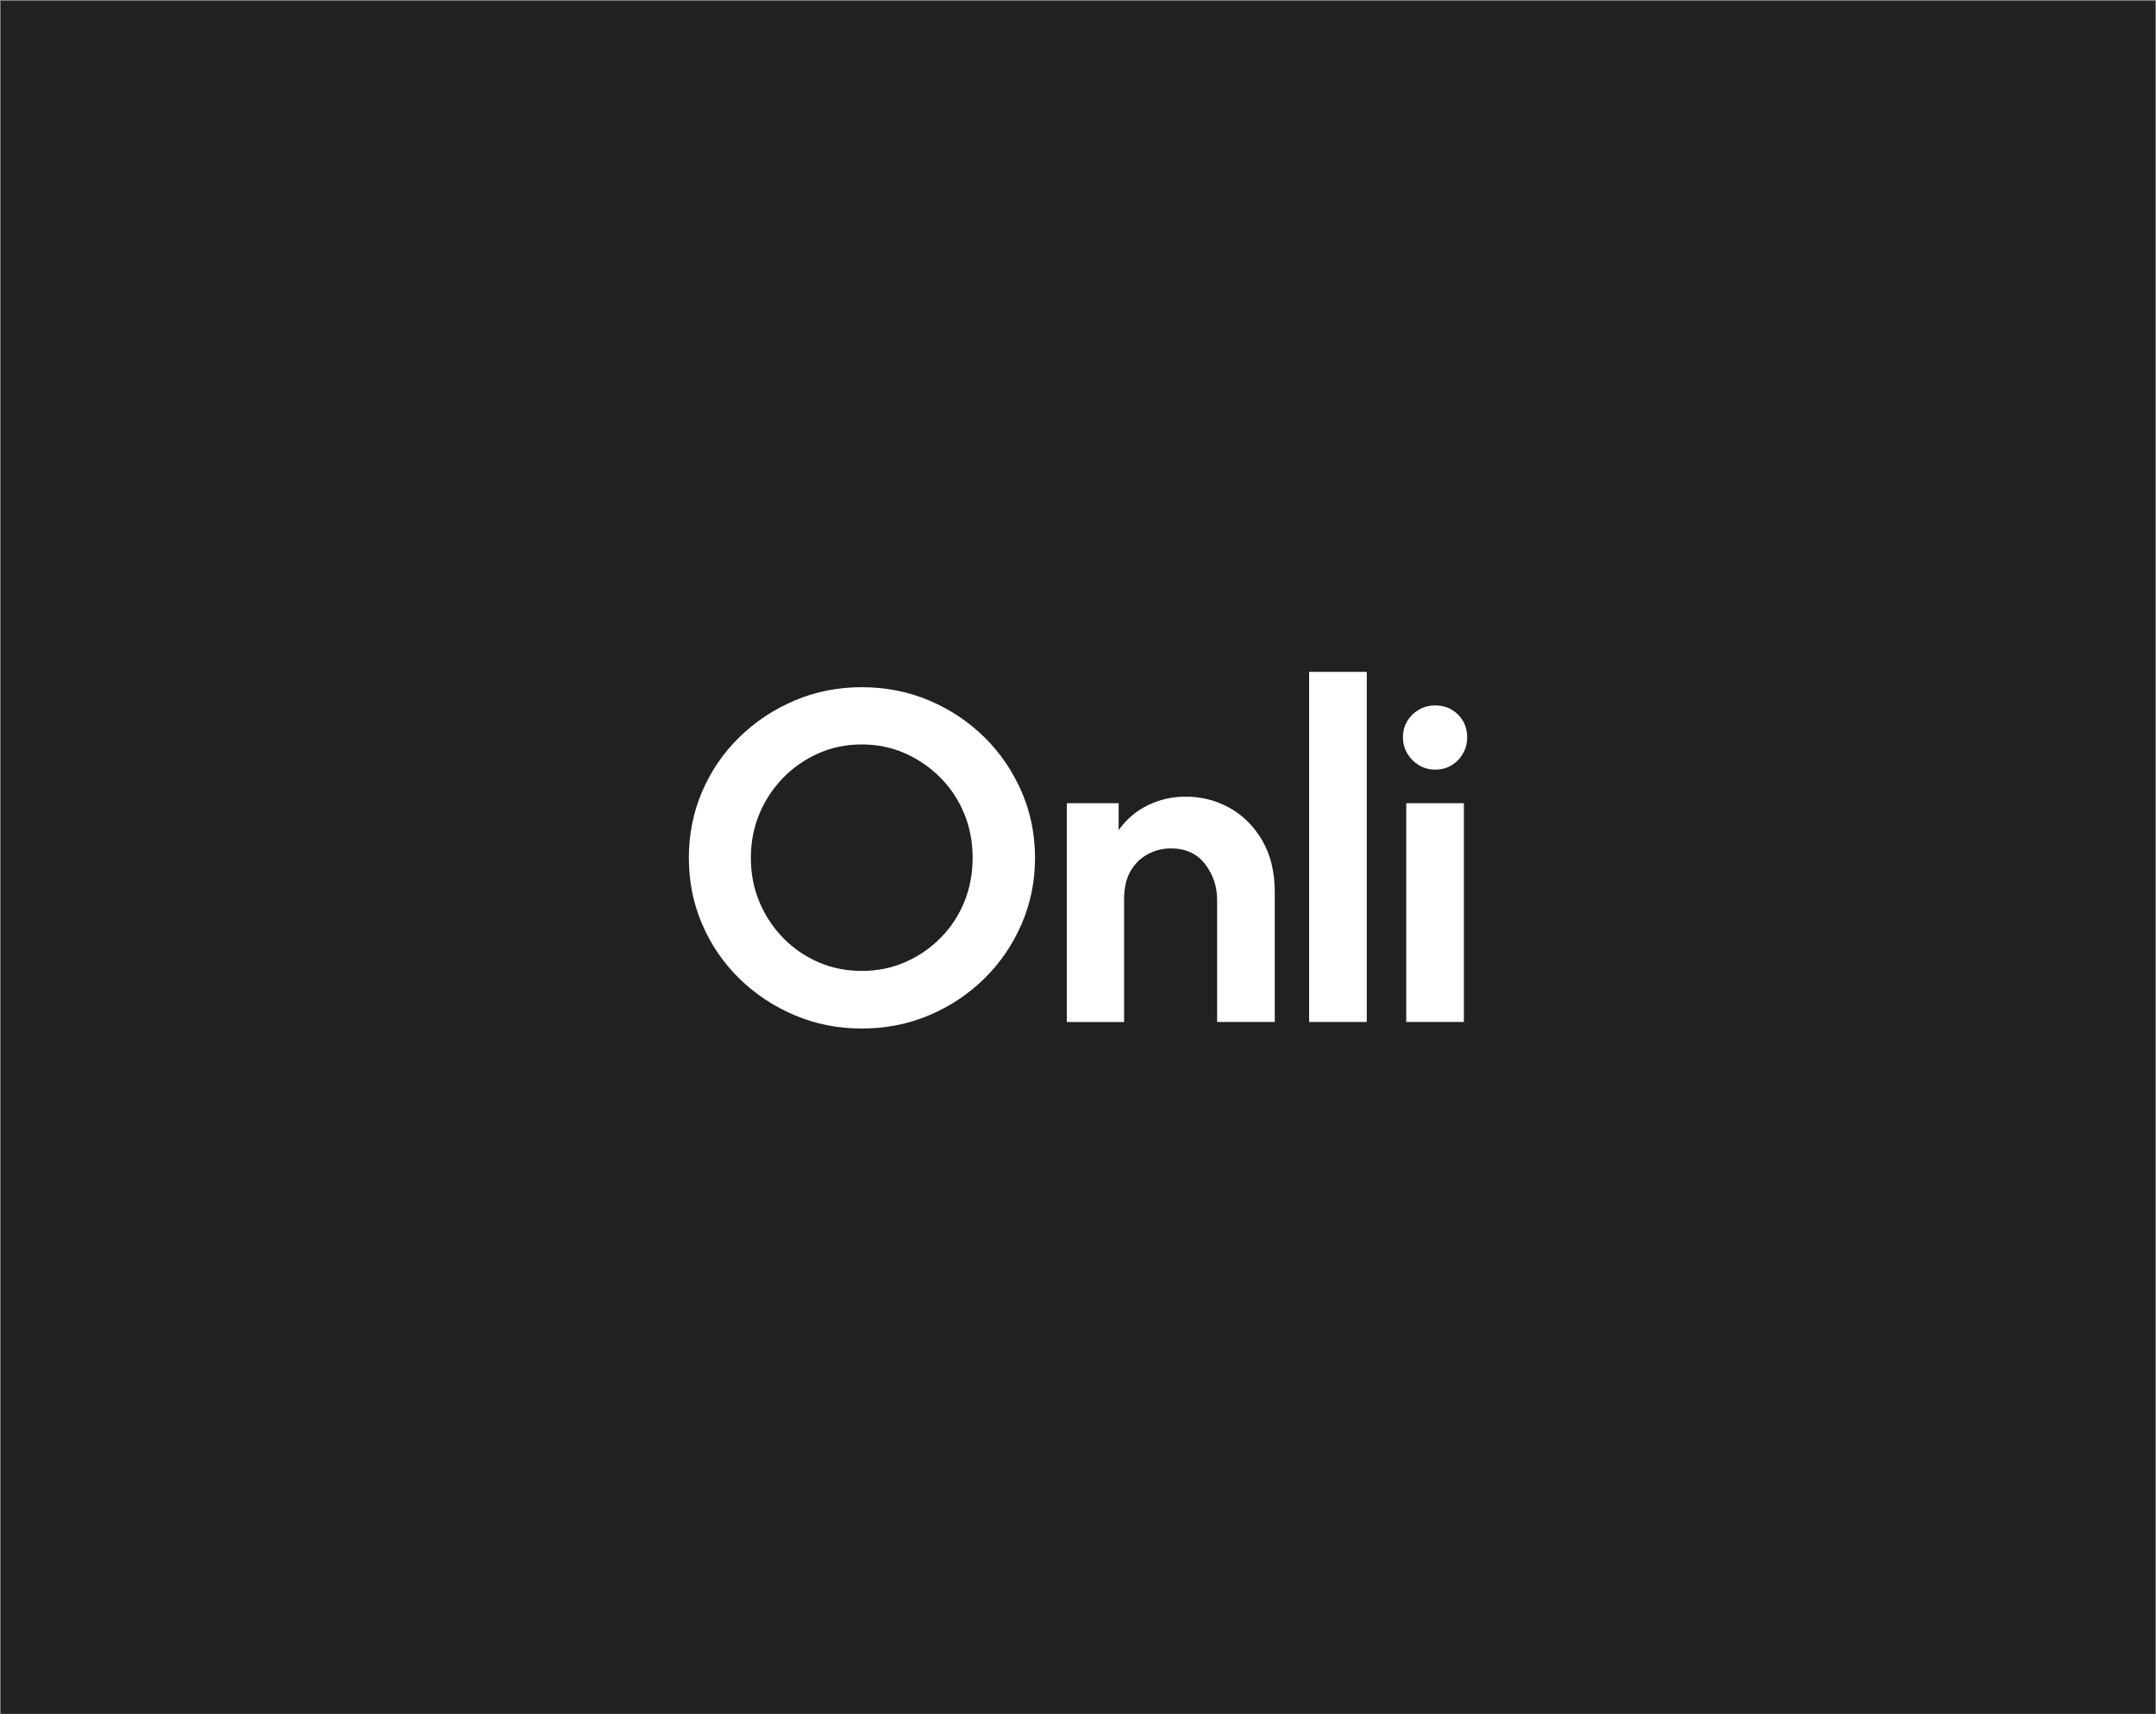
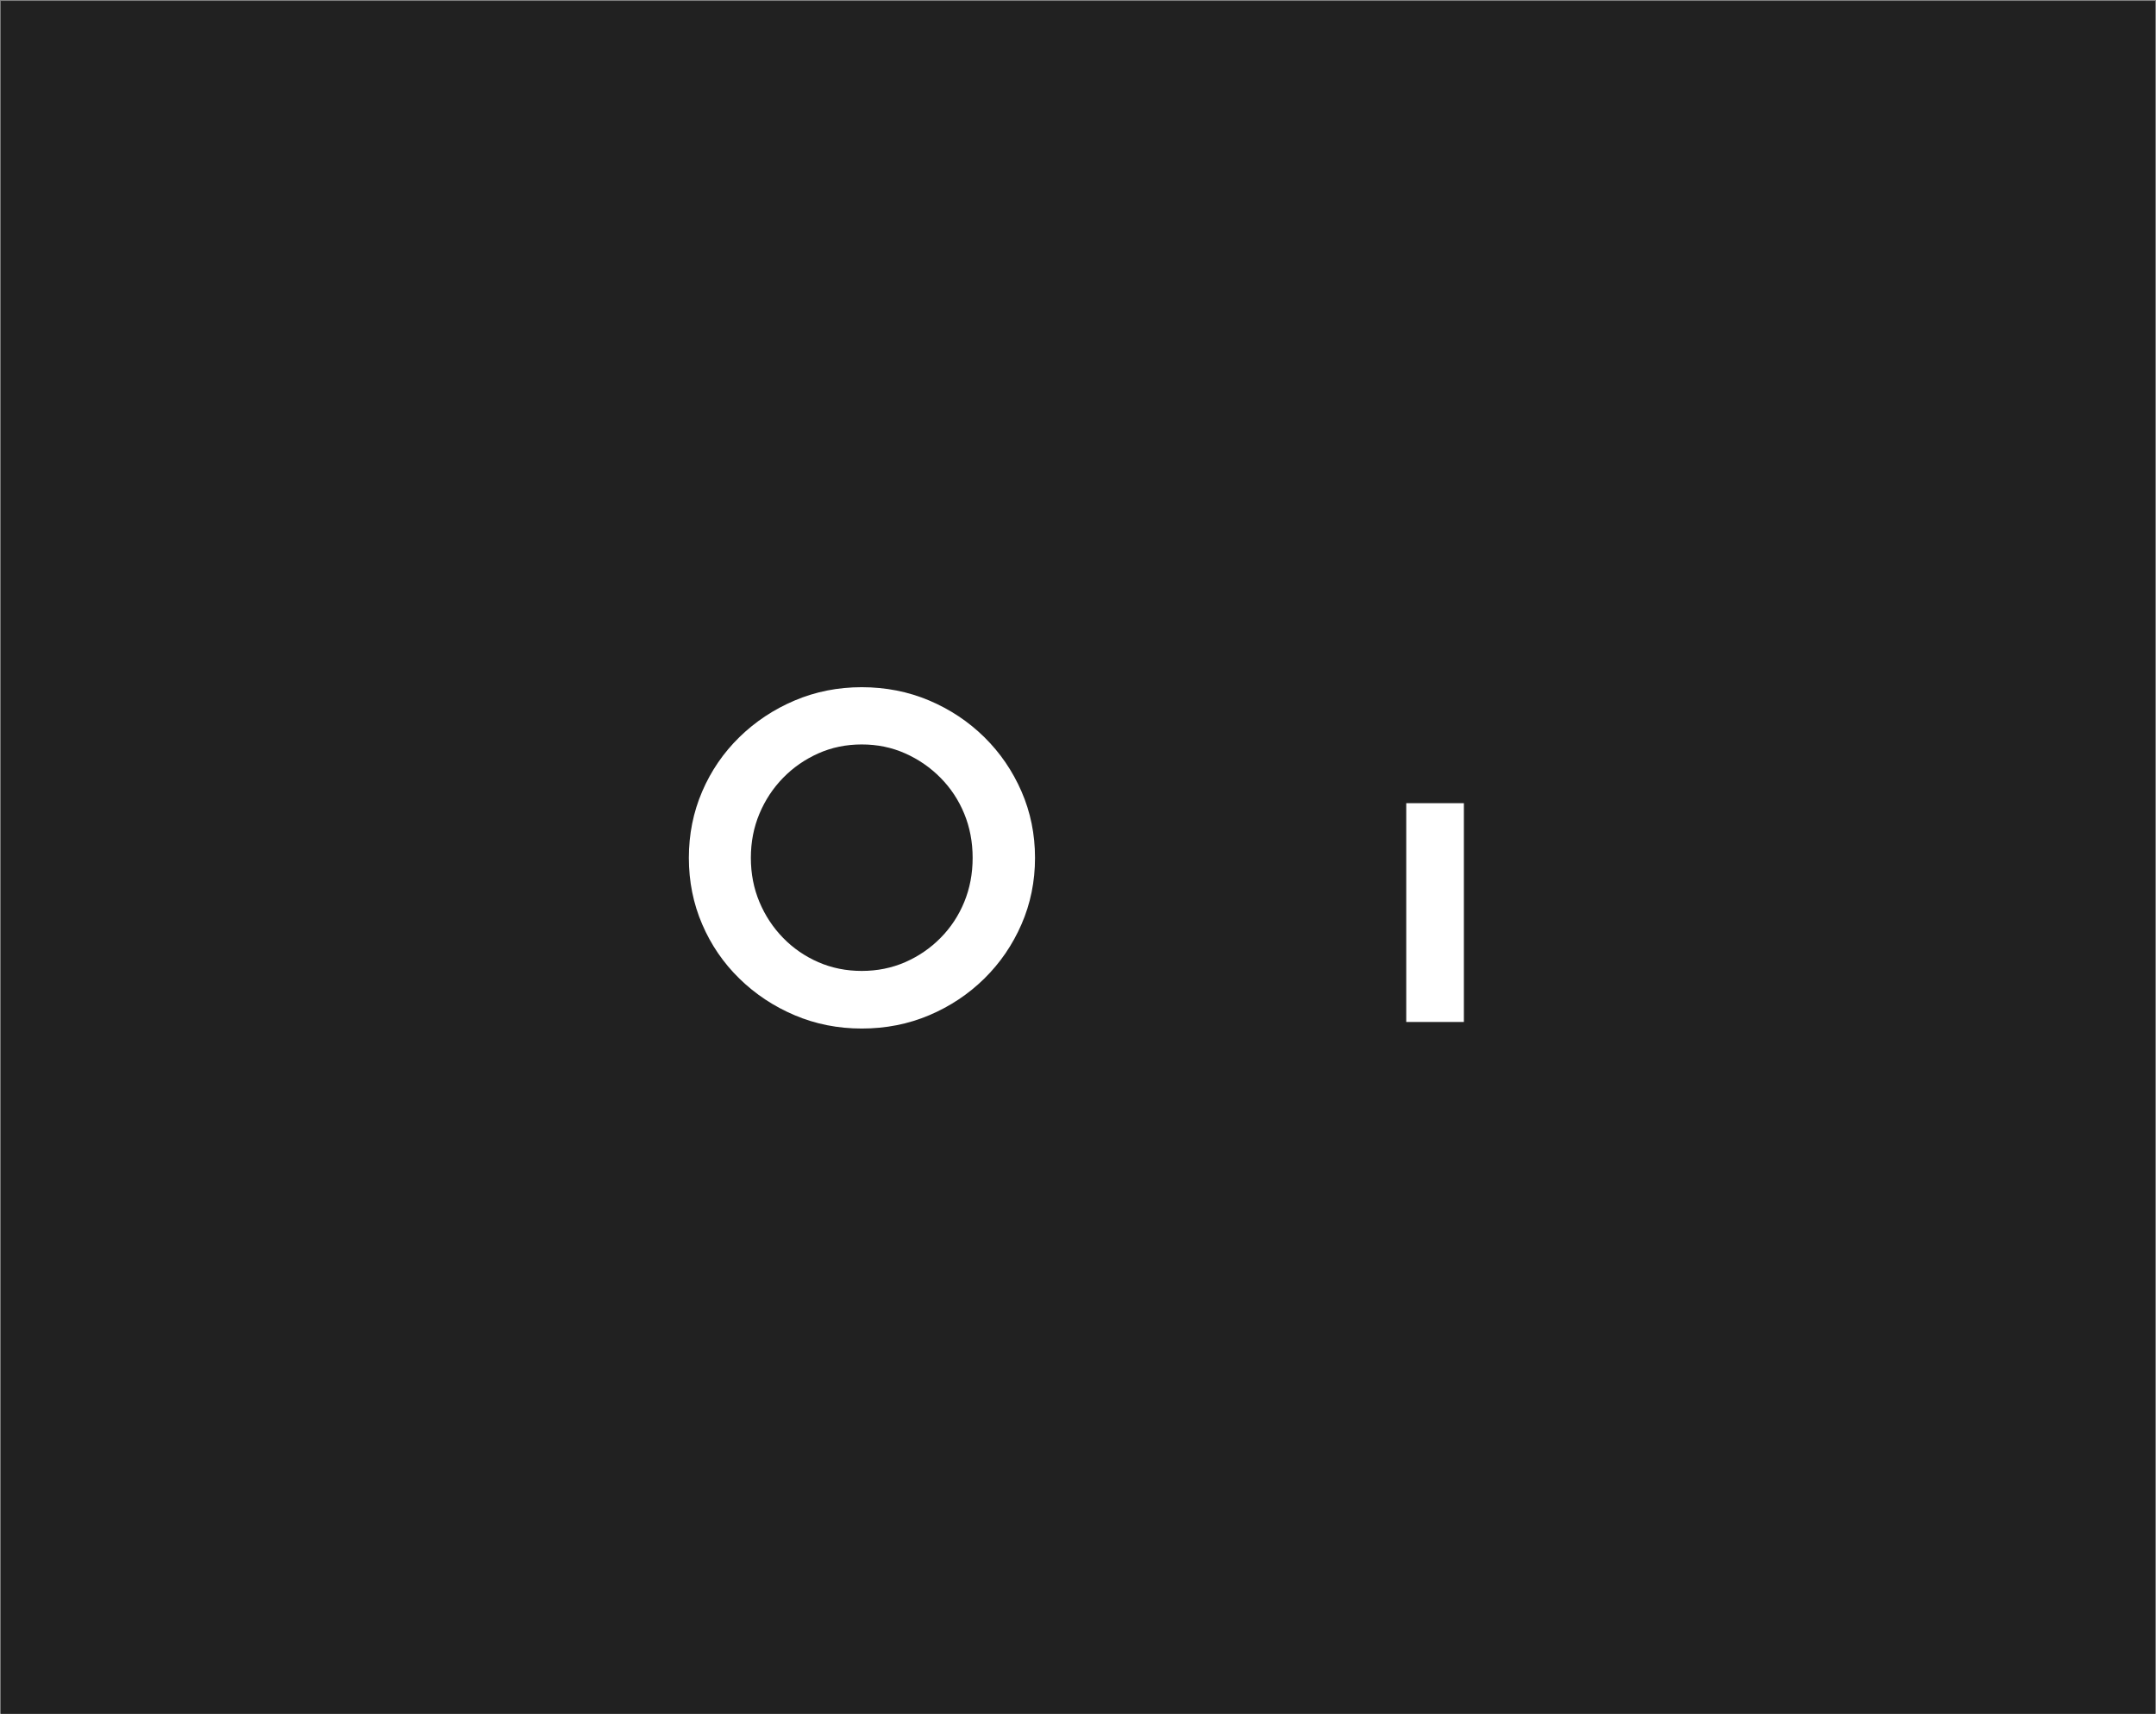
<svg xmlns="http://www.w3.org/2000/svg" id="Calque_1" data-name="Calque 1" viewBox="0 0 1920 1526.62">
  <rect x="0" y="0" width="1920" height="1526.62" fill="#808080" stroke="none" />
  <defs>
    <style>
      .cls-1 {
        fill: #212121;
      }

      .cls-2 {
        fill: #fff;
      }
    </style>
  </defs>
  <rect class="cls-1" x=".7" y=".83" width="1918.58" height="1532.19" />
  <g>
    <path class="cls-2" d="M767.42,916.19c-21.23,0-41.15-3.95-59.77-11.86-18.63-7.9-35.03-18.79-49.21-32.65-14.19-13.86-25.23-29.99-33.13-48.4-7.91-18.4-11.86-38.11-11.86-59.12s3.95-40.71,11.86-59.12c7.9-18.4,18.95-34.54,33.13-48.4,14.18-13.86,30.59-24.74,49.21-32.65,18.62-7.9,38.54-11.86,59.77-11.86s41.47,3.95,60.1,11.86c18.62,7.91,34.97,18.79,49.05,32.65,14.07,13.86,25.12,30,33.13,48.4,8.01,18.41,12.02,38.12,12.02,59.12s-4.01,40.72-12.02,59.12c-8.01,18.41-19.06,34.55-33.13,48.4-14.08,13.86-30.43,24.74-49.05,32.65-18.63,7.9-38.66,11.86-60.1,11.86ZM767.42,864.87c13.86,0,26.74-2.6,38.66-7.8,11.91-5.2,22.41-12.39,31.51-21.6,9.1-9.2,16.13-19.87,21.11-32,4.98-12.13,7.47-25.23,7.47-39.31s-2.49-27.17-7.47-39.31c-4.98-12.13-12.02-22.79-21.11-32-9.1-9.2-19.6-16.46-31.51-21.76-11.91-5.3-24.8-7.96-38.66-7.96s-26.75,2.65-38.66,7.96c-11.91,5.31-22.36,12.56-31.35,21.76-8.99,9.21-16.03,19.87-21.11,32-5.09,12.13-7.63,25.23-7.63,39.31s2.54,27.18,7.63,39.31c5.09,12.13,12.13,22.79,21.11,32,8.98,9.21,19.43,16.4,31.35,21.6,11.91,5.2,24.79,7.8,38.66,7.8Z" />
-     <path class="cls-2" d="M950.05,910.35v-194.9h46.13v24.04c6.93-9.75,15.64-17.16,26.15-22.25,10.5-5.09,21.71-7.63,33.62-7.63,13.86,0,26.8,3.3,38.82,9.91,12.02,6.61,21.76,16.3,29.24,29.07,7.47,12.78,11.21,28.15,11.21,46.13v115.64h-51.33v-108.82c0-11.91-3.57-22.52-10.72-31.83-7.15-9.31-17.33-13.97-30.53-13.97-7.15,0-13.92,1.68-20.3,5.04-6.39,3.36-11.53,8.34-15.43,14.94-3.9,6.61-5.85,15-5.85,25.18v109.47h-51Z" />
-     <path class="cls-2" d="M1165.82,910.35v-311.85h51.33v311.85h-51.33Z" />
-     <path class="cls-2" d="M1277.97,685.56c-5.2,0-9.96-1.3-14.29-3.9-4.33-2.6-7.8-6.06-10.39-10.4-2.6-4.33-3.9-9.1-3.9-14.29,0-5.63,1.3-10.56,3.9-14.78,2.6-4.22,6.06-7.58,10.39-10.07,4.33-2.49,9.1-3.74,14.29-3.74,5.63,0,10.56,1.25,14.78,3.74,4.22,2.49,7.58,5.85,10.07,10.07,2.49,4.22,3.74,9.15,3.74,14.78,0,5.2-1.25,9.96-3.74,14.29-2.49,4.33-5.85,7.8-10.07,10.4-4.22,2.6-9.15,3.9-14.78,3.9ZM1252.31,910.35v-194.9h51.33v194.9h-51.33Z" />
+     <path class="cls-2" d="M1277.97,685.56ZM1252.31,910.35v-194.9h51.33v194.9h-51.33Z" />
  </g>
</svg>